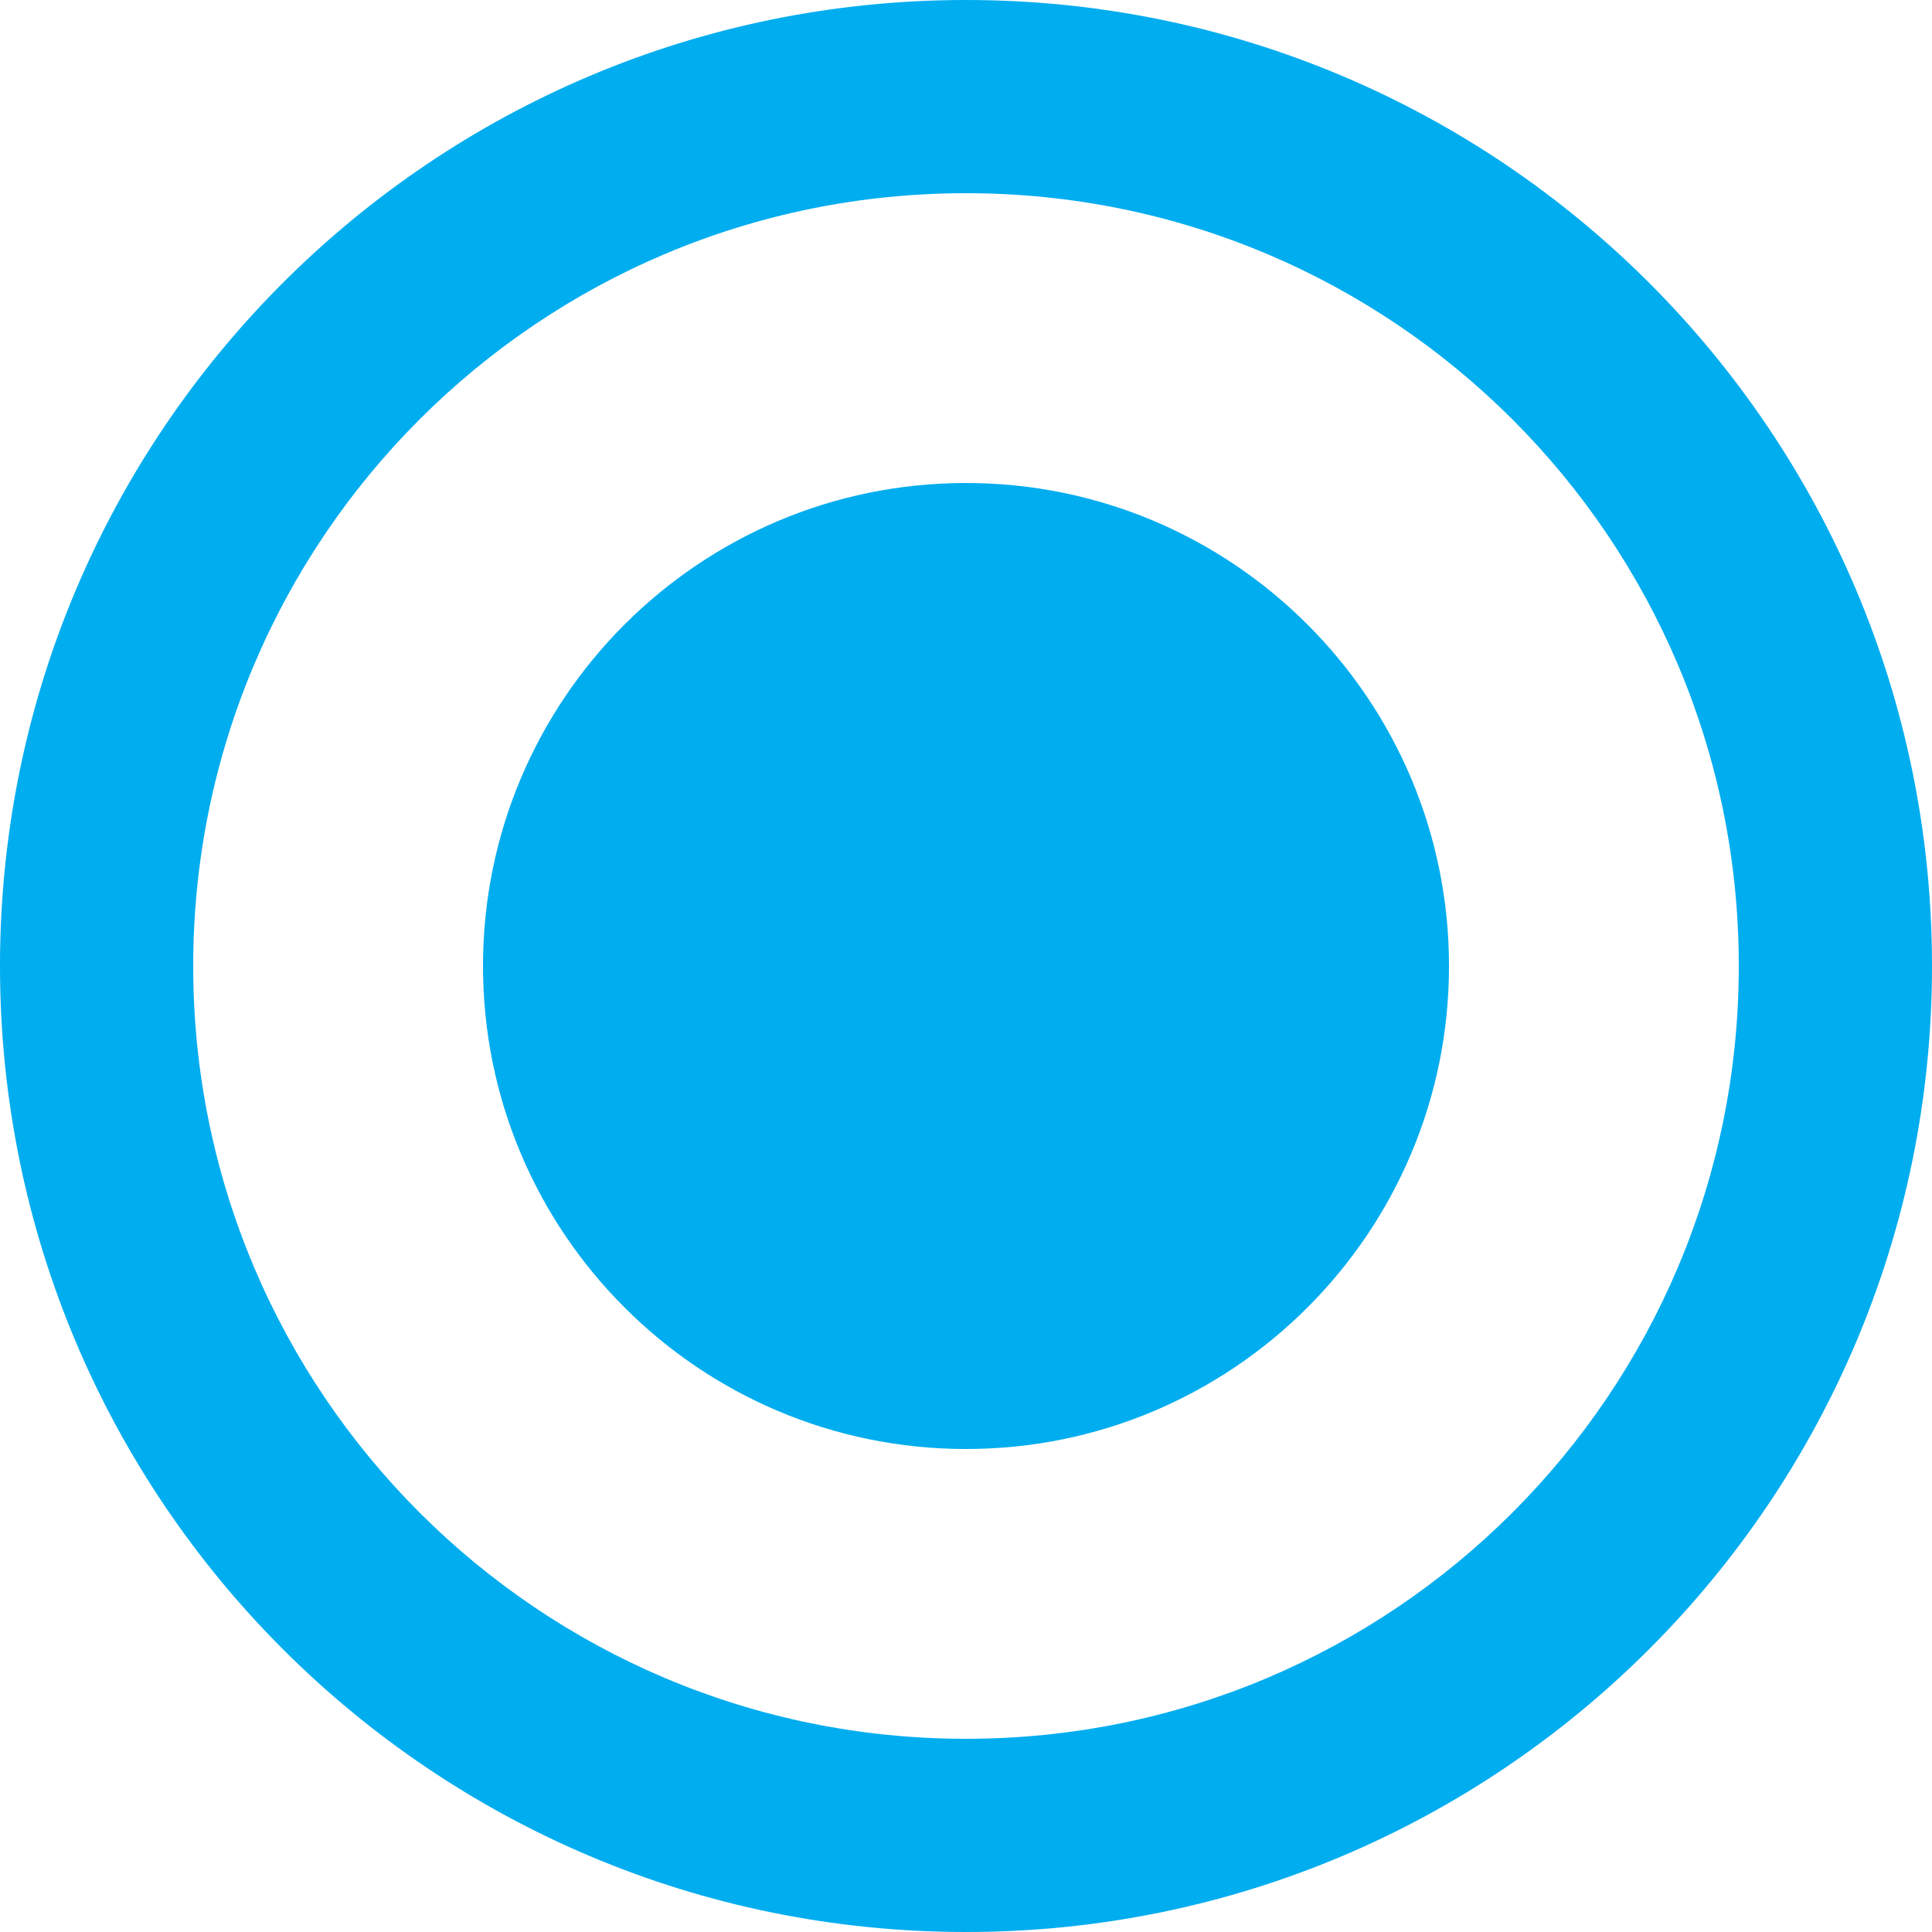
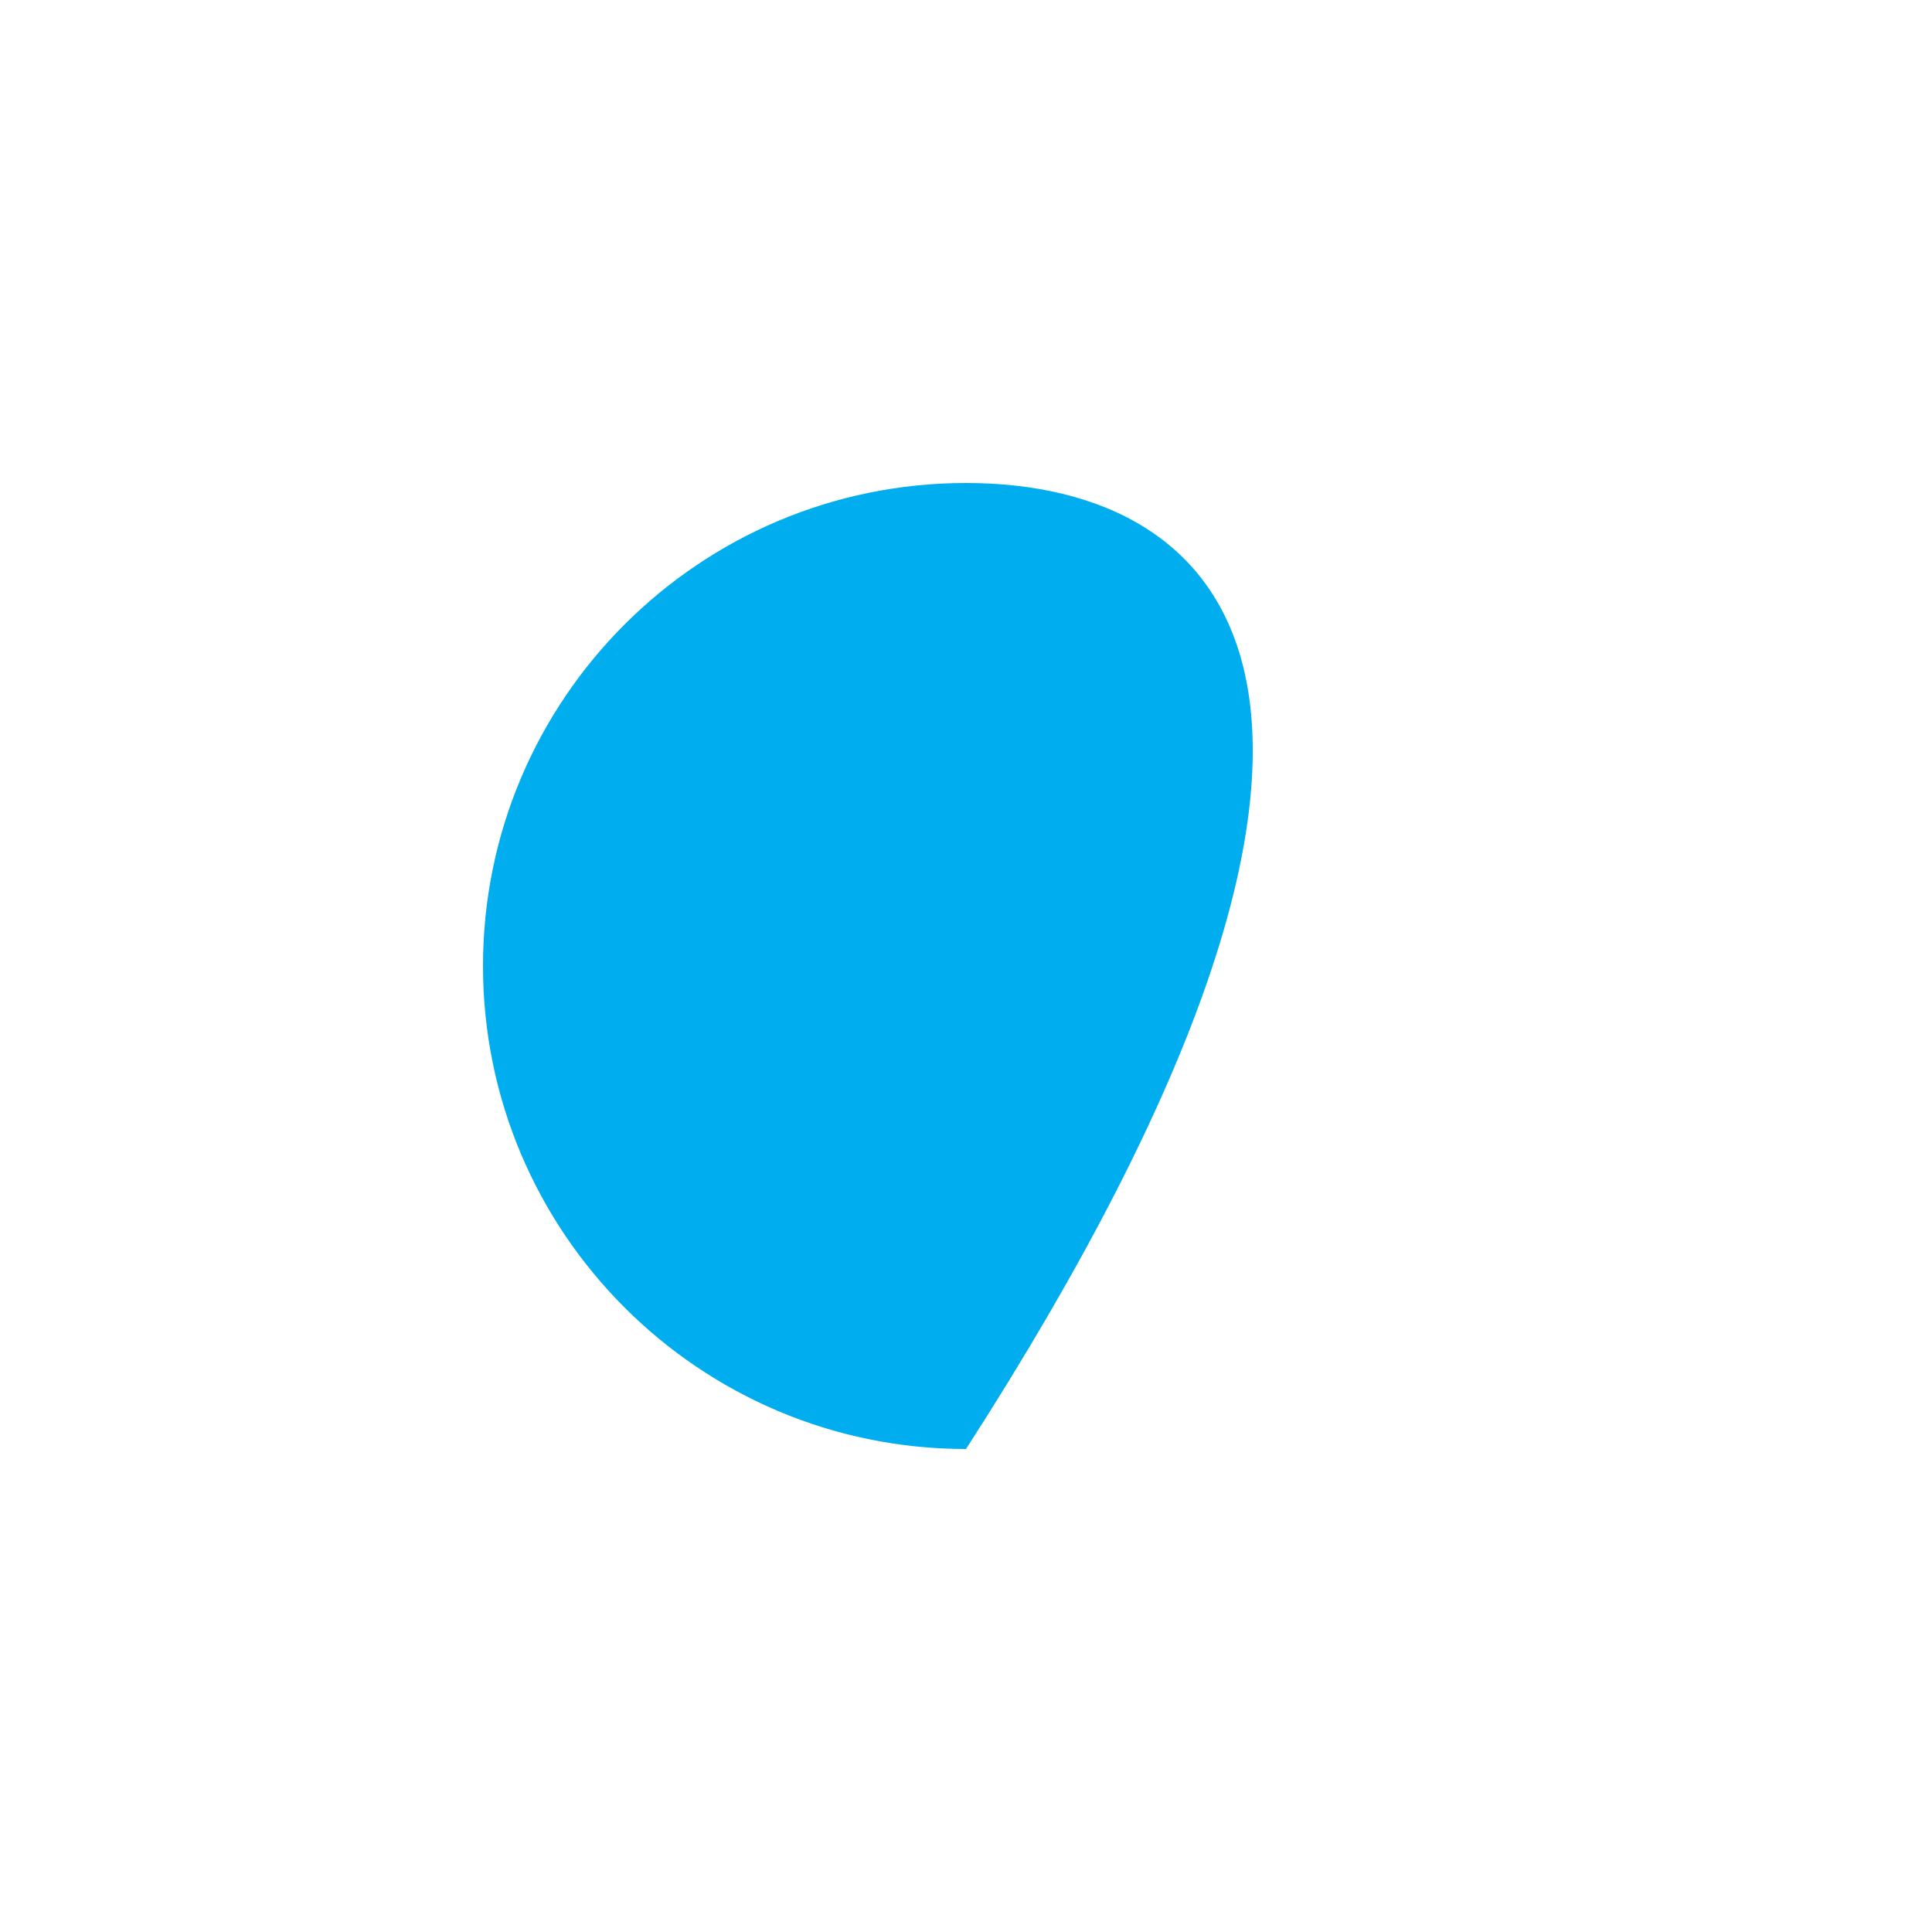
<svg xmlns="http://www.w3.org/2000/svg" width="39" height="39" viewBox="0 0 39 39" fill="none">
-   <path d="M19.5 9.75C14.118 9.75 9.75 14.118 9.75 19.5C9.75 24.882 14.118 29.25 19.5 29.25C24.882 29.25 29.25 24.882 29.25 19.5C29.25 14.118 24.882 9.75 19.5 9.75Z" fill="#00ADEF" />
-   <path d="M19.5 0C8.726 0 0 8.726 0 19.5C0 30.274 8.726 39 19.5 39C30.274 39 39 30.274 39 19.5C39 8.726 30.274 0 19.5 0ZM19.5 35.1C10.881 35.1 3.9 28.119 3.9 19.5C3.9 10.881 10.881 3.9 19.5 3.9C28.119 3.9 35.1 10.881 35.1 19.5C35.1 28.119 28.119 35.1 19.5 35.1Z" fill="#00ADEF" />
+   <path d="M19.5 9.75C14.118 9.75 9.75 14.118 9.75 19.5C9.75 24.882 14.118 29.25 19.5 29.25C29.25 14.118 24.882 9.75 19.5 9.75Z" fill="#00ADEF" />
</svg>